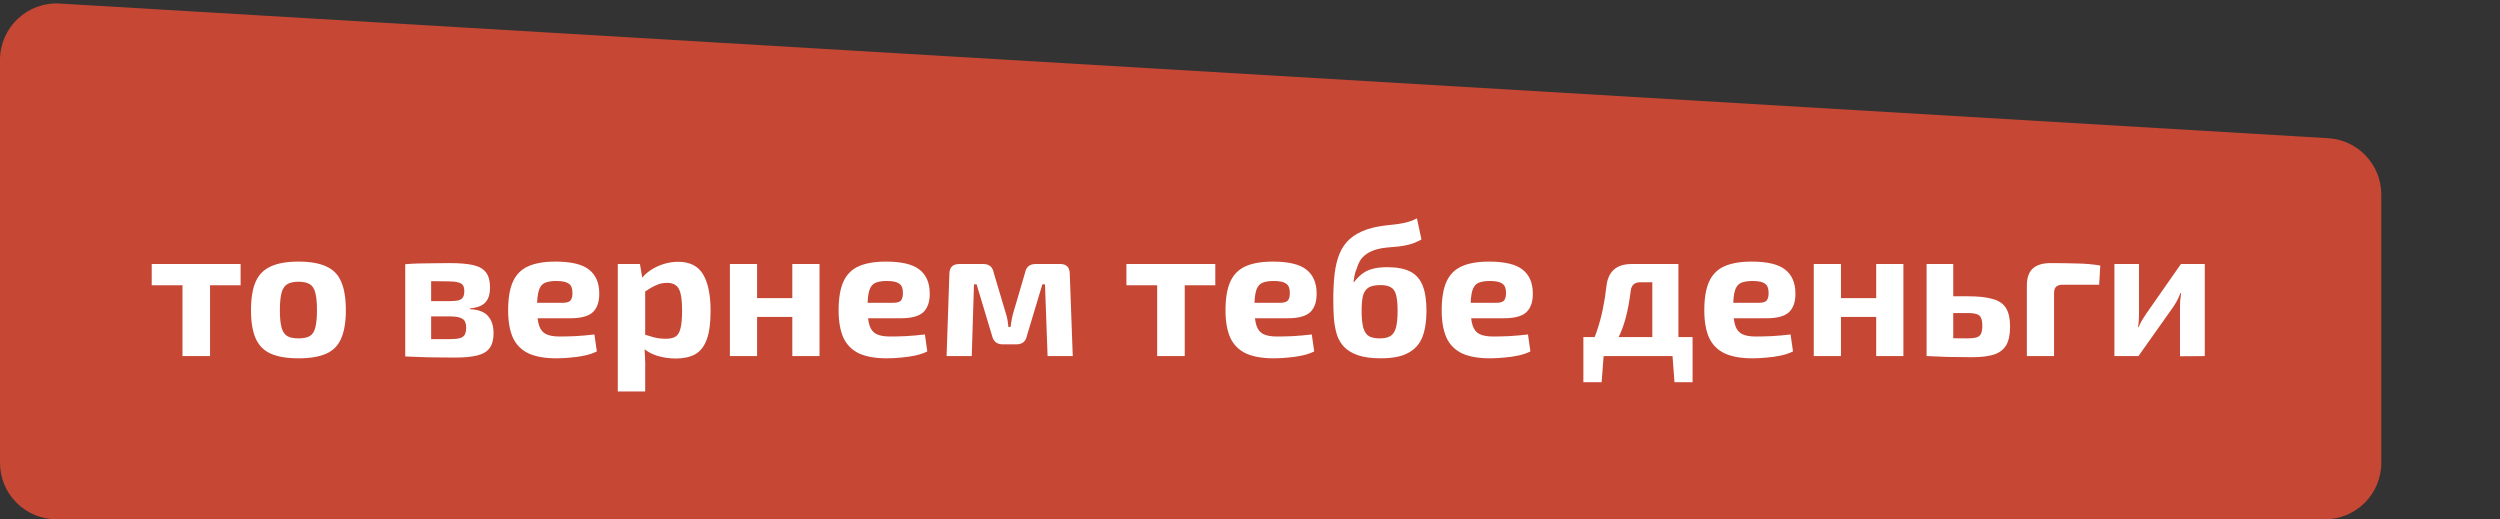
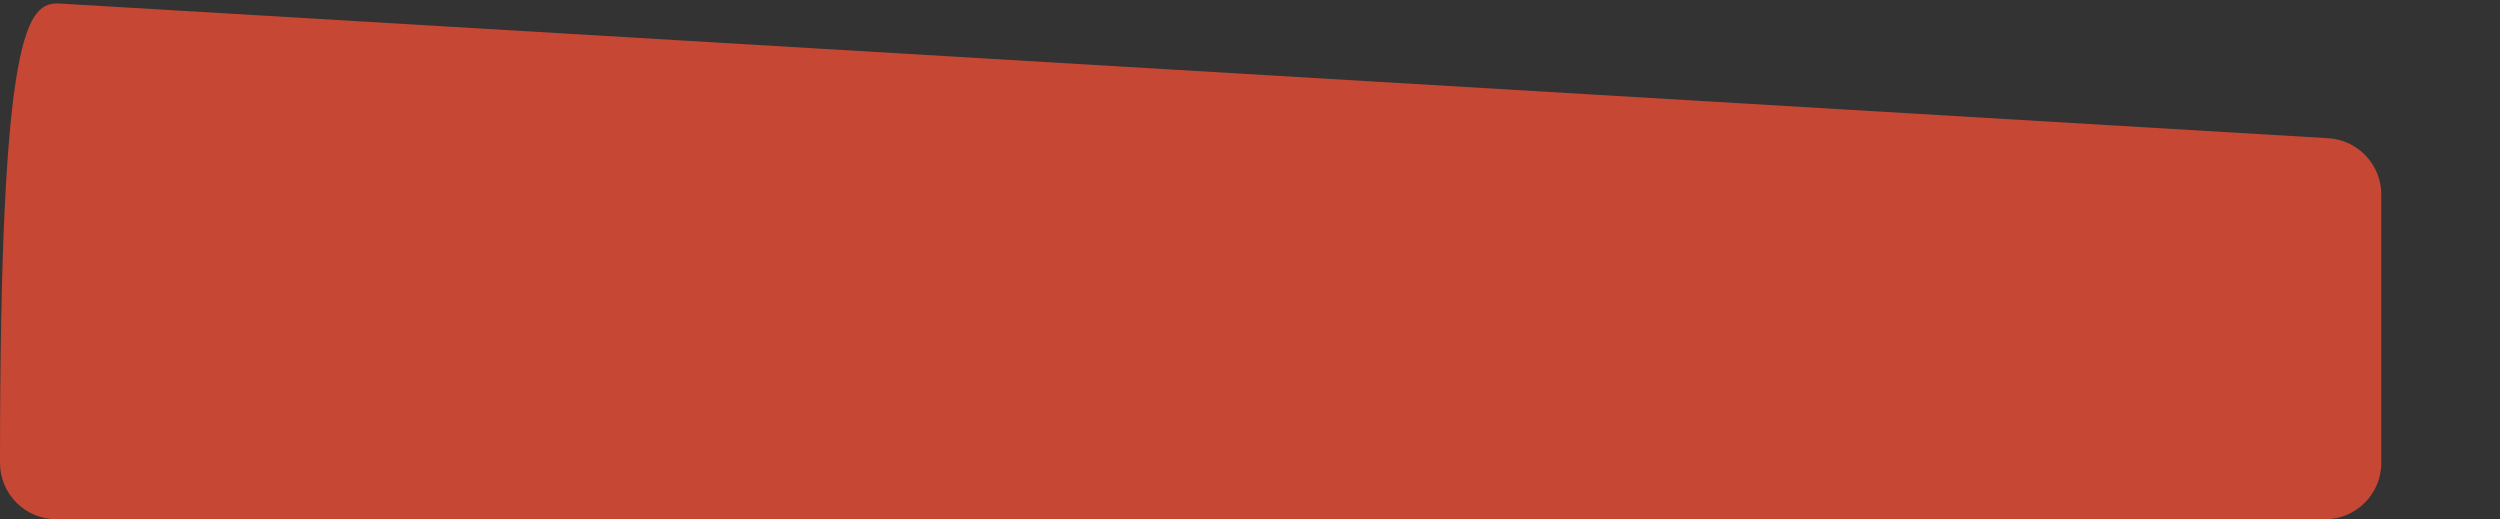
<svg xmlns="http://www.w3.org/2000/svg" width="337" height="70" viewBox="0 0 337 70" fill="none">
  <rect x="0" y="0" width="337" height="70" fill="#333333" stroke="none" />
-   <path d="M0 62.388L0 8.077C0 3.696 3.689 0.219 8.063 0.479L313.839 18.63C317.861 18.869 321 22.2 321 26.229V62.388C321 66.592 317.592 70 313.388 70L7.612 70C3.408 70 0 66.592 0 62.388Z" fill="#C64734" />
-   <path d="M28.315 35.591V48H24.597V35.591H28.315ZM32.434 35.591V38.455H20.452V35.591H32.434ZM40.241 35.264C41.798 35.264 43.046 35.482 43.983 35.917C44.921 36.336 45.591 37.023 45.993 37.977C46.412 38.932 46.621 40.213 46.621 41.821C46.621 43.395 46.412 44.659 45.993 45.614C45.591 46.568 44.921 47.255 43.983 47.673C43.046 48.092 41.798 48.301 40.241 48.301C38.683 48.301 37.436 48.092 36.498 47.673C35.56 47.255 34.882 46.568 34.463 45.614C34.044 44.659 33.835 43.395 33.835 41.821C33.835 40.213 34.044 38.932 34.463 37.977C34.882 37.023 35.56 36.336 36.498 35.917C37.436 35.482 38.683 35.264 40.241 35.264ZM40.241 37.977C39.604 37.977 39.102 38.086 38.733 38.304C38.365 38.522 38.105 38.907 37.955 39.459C37.804 40.012 37.729 40.799 37.729 41.821C37.729 42.825 37.804 43.604 37.955 44.157C38.105 44.709 38.365 45.094 38.733 45.312C39.102 45.513 39.604 45.614 40.241 45.614C40.877 45.614 41.38 45.513 41.748 45.312C42.116 45.094 42.367 44.709 42.502 44.157C42.652 43.604 42.727 42.825 42.727 41.821C42.727 40.799 42.652 40.012 42.502 39.459C42.367 38.907 42.116 38.522 41.748 38.304C41.38 38.086 40.877 37.977 40.241 37.977ZM60.604 35.465C61.96 35.465 63.032 35.557 63.819 35.742C64.606 35.926 65.176 36.261 65.527 36.746C65.879 37.215 66.055 37.885 66.055 38.756C66.055 39.644 65.846 40.313 65.427 40.766C65.008 41.218 64.313 41.486 63.342 41.569V41.67C64.514 41.737 65.335 42.055 65.804 42.624C66.289 43.177 66.532 43.947 66.532 44.935C66.532 45.789 66.348 46.459 65.98 46.945C65.628 47.414 65.067 47.74 64.296 47.925C63.543 48.109 62.546 48.201 61.307 48.201C60.319 48.201 59.448 48.193 58.695 48.176C57.941 48.176 57.238 48.159 56.585 48.126C55.948 48.109 55.295 48.084 54.625 48.05L54.952 45.664C55.32 45.681 56.015 45.697 57.037 45.714C58.075 45.714 59.298 45.714 60.704 45.714C61.224 45.714 61.642 45.672 61.96 45.589C62.279 45.505 62.505 45.354 62.639 45.136C62.773 44.902 62.84 44.584 62.84 44.182C62.84 43.579 62.672 43.177 62.337 42.976C62.019 42.758 61.45 42.65 60.629 42.65H54.927V40.59H60.629C61.131 40.59 61.525 40.556 61.81 40.489C62.094 40.405 62.295 40.263 62.413 40.062C62.53 39.861 62.588 39.585 62.588 39.233C62.588 38.882 62.521 38.614 62.387 38.429C62.253 38.245 62.027 38.12 61.709 38.053C61.408 37.969 60.981 37.927 60.428 37.927C59.591 37.91 58.845 37.902 58.192 37.902C57.539 37.902 56.953 37.902 56.434 37.902C55.915 37.902 55.421 37.927 54.952 37.977L54.625 35.616C55.228 35.566 55.814 35.532 56.384 35.515C56.97 35.499 57.598 35.49 58.268 35.49C58.938 35.474 59.716 35.465 60.604 35.465ZM58.117 35.616V48.05H54.625V35.616H58.117ZM74.877 35.264C76.987 35.264 78.495 35.624 79.399 36.344C80.303 37.048 80.764 38.103 80.781 39.51C80.797 40.648 80.513 41.502 79.927 42.072C79.34 42.624 78.327 42.901 76.887 42.901H69.929V40.816H75.857C76.41 40.816 76.77 40.699 76.937 40.464C77.105 40.213 77.18 39.87 77.163 39.434C77.163 38.848 76.996 38.446 76.661 38.228C76.343 37.994 75.79 37.877 75.003 37.877C74.316 37.877 73.781 37.969 73.395 38.153C73.027 38.337 72.767 38.689 72.617 39.208C72.466 39.727 72.391 40.481 72.391 41.469C72.391 42.507 72.483 43.311 72.667 43.88C72.851 44.433 73.161 44.818 73.596 45.036C74.048 45.254 74.66 45.362 75.43 45.362C76.016 45.362 76.728 45.346 77.565 45.312C78.419 45.262 79.273 45.187 80.127 45.086L80.454 47.372C79.985 47.606 79.441 47.791 78.821 47.925C78.202 48.059 77.565 48.151 76.912 48.201C76.259 48.268 75.623 48.301 75.003 48.301C73.446 48.301 72.181 48.075 71.21 47.623C70.255 47.154 69.56 46.443 69.125 45.488C68.706 44.533 68.497 43.311 68.497 41.821C68.497 40.196 68.715 38.907 69.15 37.952C69.585 36.998 70.272 36.311 71.21 35.892C72.148 35.474 73.37 35.264 74.877 35.264ZM91.417 35.289C92.991 35.289 94.113 35.859 94.783 36.998C95.453 38.136 95.788 39.769 95.788 41.896C95.788 43.554 95.612 44.852 95.26 45.789C94.909 46.727 94.381 47.389 93.678 47.774C92.991 48.142 92.129 48.327 91.091 48.327C90.22 48.327 89.374 48.201 88.553 47.95C87.749 47.699 87.046 47.28 86.443 46.694L86.669 45.036C87.239 45.203 87.749 45.354 88.202 45.488C88.654 45.605 89.173 45.664 89.759 45.664C90.295 45.664 90.722 45.572 91.04 45.388C91.358 45.203 91.585 44.843 91.719 44.307C91.869 43.755 91.945 42.959 91.945 41.921C91.945 40.9 91.878 40.121 91.744 39.585C91.61 39.032 91.392 38.655 91.091 38.455C90.806 38.237 90.421 38.128 89.935 38.128C89.382 38.128 88.88 38.237 88.428 38.455C87.976 38.655 87.465 38.949 86.895 39.334L86.418 37.626C86.753 37.173 87.18 36.771 87.699 36.42C88.235 36.068 88.821 35.792 89.458 35.591C90.094 35.39 90.747 35.289 91.417 35.289ZM86.267 35.591L86.644 37.852L86.971 38.228V46.292L86.845 46.593C86.895 47.096 86.929 47.615 86.946 48.151C86.979 48.703 86.988 49.248 86.971 49.783V52.773H83.278V35.591H86.267ZM102.056 35.591V48H98.389V35.591H102.056ZM107.03 40.188V42.725H101.906V40.188H107.03ZM110.471 35.591V48H106.804V35.591H110.471ZM119.426 35.264C121.536 35.264 123.043 35.624 123.947 36.344C124.852 37.048 125.312 38.103 125.329 39.51C125.346 40.648 125.061 41.502 124.475 42.072C123.889 42.624 122.876 42.901 121.435 42.901H114.477V40.816H120.405C120.958 40.816 121.318 40.699 121.486 40.464C121.653 40.213 121.728 39.87 121.712 39.434C121.712 38.848 121.544 38.446 121.209 38.228C120.891 37.994 120.339 37.877 119.551 37.877C118.865 37.877 118.329 37.969 117.944 38.153C117.575 38.337 117.316 38.689 117.165 39.208C117.014 39.727 116.939 40.481 116.939 41.469C116.939 42.507 117.031 43.311 117.215 43.88C117.399 44.433 117.709 44.818 118.145 45.036C118.597 45.254 119.208 45.362 119.978 45.362C120.565 45.362 121.276 45.346 122.114 45.312C122.968 45.262 123.822 45.187 124.676 45.086L125.002 47.372C124.534 47.606 123.989 47.791 123.37 47.925C122.75 48.059 122.114 48.151 121.461 48.201C120.807 48.268 120.171 48.301 119.551 48.301C117.994 48.301 116.73 48.075 115.758 47.623C114.804 47.154 114.109 46.443 113.673 45.488C113.255 44.533 113.045 43.311 113.045 41.821C113.045 40.196 113.263 38.907 113.698 37.952C114.134 36.998 114.821 36.311 115.758 35.892C116.696 35.474 117.919 35.264 119.426 35.264ZM142.924 35.591C143.761 35.591 144.188 36.026 144.205 36.897L144.607 48H141.215L140.864 38.329H140.512L138.427 45.262C138.36 45.63 138.209 45.915 137.975 46.116C137.741 46.317 137.422 46.417 137.02 46.417H135.162C134.76 46.417 134.442 46.317 134.207 46.116C133.973 45.915 133.814 45.63 133.73 45.262L131.645 38.329H131.293L130.992 48H127.601L127.977 36.897C127.994 36.026 128.438 35.591 129.309 35.591H132.574C132.959 35.591 133.269 35.691 133.504 35.892C133.738 36.093 133.889 36.386 133.956 36.771L135.589 42.248C135.689 42.549 135.764 42.85 135.815 43.152C135.865 43.453 135.907 43.763 135.94 44.081H136.217C136.284 43.746 136.334 43.437 136.367 43.152C136.418 42.85 136.485 42.549 136.568 42.248L138.176 36.771C138.327 35.984 138.796 35.591 139.583 35.591H142.924ZM159.703 35.591V48H155.985V35.591H159.703ZM163.823 35.591V38.455H151.841V35.591H163.823ZM171.579 35.264C173.689 35.264 175.196 35.624 176.1 36.344C177.005 37.048 177.465 38.103 177.482 39.51C177.499 40.648 177.214 41.502 176.628 42.072C176.042 42.624 175.029 42.901 173.588 42.901H166.63V40.816H172.559C173.111 40.816 173.471 40.699 173.639 40.464C173.806 40.213 173.882 39.87 173.865 39.434C173.865 38.848 173.697 38.446 173.362 38.228C173.044 37.994 172.492 37.877 171.704 37.877C171.018 37.877 170.482 37.969 170.097 38.153C169.728 38.337 169.469 38.689 169.318 39.208C169.167 39.727 169.092 40.481 169.092 41.469C169.092 42.507 169.184 43.311 169.368 43.88C169.553 44.433 169.862 44.818 170.298 45.036C170.75 45.254 171.361 45.362 172.132 45.362C172.718 45.362 173.429 45.346 174.267 45.312C175.121 45.262 175.975 45.187 176.829 45.086L177.155 47.372C176.687 47.606 176.142 47.791 175.523 47.925C174.903 48.059 174.267 48.151 173.614 48.201C172.96 48.268 172.324 48.301 171.704 48.301C170.147 48.301 168.883 48.075 167.911 47.623C166.957 47.154 166.262 46.443 165.826 45.488C165.408 44.533 165.198 43.311 165.198 41.821C165.198 40.196 165.416 38.907 165.852 37.952C166.287 36.998 166.974 36.311 167.911 35.892C168.849 35.474 170.072 35.264 171.579 35.264ZM191.007 29.436L191.61 32.275C191.058 32.593 190.522 32.819 190.002 32.953C189.5 33.087 189.006 33.179 188.52 33.23C188.035 33.263 187.549 33.305 187.063 33.355C186.595 33.389 186.109 33.472 185.607 33.606C185.02 33.774 184.543 33.992 184.175 34.26C183.806 34.527 183.522 34.829 183.321 35.164C183.136 35.482 182.994 35.825 182.894 36.194C182.743 36.512 182.642 36.83 182.592 37.148C182.542 37.45 182.492 37.743 182.441 38.027H182.517C182.734 37.743 182.969 37.483 183.22 37.249C183.471 36.998 183.764 36.78 184.099 36.596C184.451 36.411 184.861 36.269 185.33 36.169C185.816 36.068 186.377 36.018 187.013 36.018C188.319 36.018 189.358 36.219 190.128 36.621C190.898 37.023 191.451 37.659 191.786 38.53C192.121 39.384 192.288 40.514 192.288 41.921C192.288 43.311 192.104 44.483 191.736 45.438C191.367 46.376 190.731 47.087 189.827 47.573C188.939 48.059 187.708 48.301 186.134 48.301C184.912 48.301 183.898 48.167 183.095 47.9C182.307 47.632 181.679 47.263 181.211 46.794C180.758 46.325 180.423 45.756 180.206 45.086C180.005 44.416 179.871 43.679 179.804 42.876C179.754 42.072 179.728 41.218 179.728 40.313C179.728 39.074 179.787 37.952 179.904 36.947C180.022 35.926 180.239 35.021 180.557 34.234C180.876 33.447 181.336 32.777 181.939 32.225C182.559 31.672 183.362 31.228 184.351 30.893C184.937 30.709 185.506 30.575 186.059 30.491C186.611 30.408 187.156 30.341 187.691 30.291C188.244 30.24 188.788 30.157 189.324 30.039C189.877 29.922 190.438 29.721 191.007 29.436ZM186.084 38.429C185.364 38.429 184.819 38.547 184.451 38.781C184.099 39.016 183.857 39.384 183.723 39.886C183.605 40.372 183.547 41.042 183.547 41.896C183.547 42.867 183.622 43.629 183.773 44.182C183.924 44.718 184.175 45.094 184.526 45.312C184.878 45.513 185.364 45.614 185.983 45.614C186.586 45.614 187.063 45.513 187.415 45.312C187.767 45.094 188.018 44.718 188.169 44.182C188.319 43.646 188.395 42.884 188.395 41.896C188.395 40.975 188.328 40.263 188.194 39.761C188.06 39.258 187.825 38.915 187.491 38.731C187.156 38.53 186.687 38.429 186.084 38.429ZM200.722 35.264C202.832 35.264 204.339 35.624 205.243 36.344C206.148 37.048 206.608 38.103 206.625 39.51C206.642 40.648 206.357 41.502 205.771 42.072C205.185 42.624 204.172 42.901 202.731 42.901H195.773V40.816H201.701C202.254 40.816 202.614 40.699 202.782 40.464C202.949 40.213 203.024 39.87 203.008 39.434C203.008 38.848 202.84 38.446 202.505 38.228C202.187 37.994 201.634 37.877 200.847 37.877C200.161 37.877 199.625 37.969 199.24 38.153C198.871 38.337 198.612 38.689 198.461 39.208C198.31 39.727 198.235 40.481 198.235 41.469C198.235 42.507 198.327 43.311 198.511 43.88C198.695 44.433 199.005 44.818 199.441 45.036C199.893 45.254 200.504 45.362 201.274 45.362C201.861 45.362 202.572 45.346 203.41 45.312C204.264 45.262 205.118 45.187 205.972 45.086L206.298 47.372C205.829 47.606 205.285 47.791 204.666 47.925C204.046 48.059 203.41 48.151 202.756 48.201C202.103 48.268 201.467 48.301 200.847 48.301C199.29 48.301 198.026 48.075 197.054 47.623C196.1 47.154 195.405 46.443 194.969 45.488C194.551 44.533 194.341 43.311 194.341 41.821C194.341 40.196 194.559 38.907 194.994 37.952C195.43 36.998 196.116 36.311 197.054 35.892C197.992 35.474 199.215 35.264 200.722 35.264ZM225.948 35.591V38.053H221.075C220.322 38.053 219.903 38.446 219.819 39.233C219.652 40.573 219.434 41.754 219.166 42.775C218.898 43.797 218.555 44.726 218.136 45.563C217.734 46.401 217.215 47.213 216.579 48H213.715C214.318 46.962 214.804 45.923 215.172 44.885C215.54 43.83 215.833 42.775 216.051 41.72C216.269 40.665 216.436 39.602 216.554 38.53C216.671 37.559 217.006 36.83 217.558 36.344C218.111 35.842 218.915 35.591 219.97 35.591H225.948ZM216.177 47.874L215.9 51.517H213.439V47.874H216.177ZM228.159 45.438V48H213.439V45.438H228.159ZM228.159 47.874V51.517H225.722L225.446 47.874H228.159ZM226.25 35.591V48H222.733V35.591H226.25ZM236.12 35.264C238.23 35.264 239.737 35.624 240.642 36.344C241.546 37.048 242.007 38.103 242.023 39.51C242.04 40.648 241.755 41.502 241.169 42.072C240.583 42.624 239.57 42.901 238.13 42.901H231.172V40.816H237.1C237.652 40.816 238.012 40.699 238.18 40.464C238.347 40.213 238.423 39.87 238.406 39.434C238.406 38.848 238.239 38.446 237.904 38.228C237.585 37.994 237.033 37.877 236.246 37.877C235.559 37.877 235.023 37.969 234.638 38.153C234.27 38.337 234.01 38.689 233.859 39.208C233.709 39.727 233.633 40.481 233.633 41.469C233.633 42.507 233.725 43.311 233.91 43.88C234.094 44.433 234.404 44.818 234.839 45.036C235.291 45.254 235.902 45.362 236.673 45.362C237.259 45.362 237.971 45.346 238.808 45.312C239.662 45.262 240.516 45.187 241.37 45.086L241.697 47.372C241.228 47.606 240.684 47.791 240.064 47.925C239.444 48.059 238.808 48.151 238.155 48.201C237.502 48.268 236.865 48.301 236.246 48.301C234.688 48.301 233.424 48.075 232.453 47.623C231.498 47.154 230.803 46.443 230.368 45.488C229.949 44.533 229.74 43.311 229.74 41.821C229.74 40.196 229.957 38.907 230.393 37.952C230.828 36.998 231.515 36.311 232.453 35.892C233.39 35.474 234.613 35.264 236.12 35.264ZM248.163 35.591V48H244.496V35.591H248.163ZM253.137 40.188V42.725H248.013V40.188H253.137ZM256.578 35.591V48H252.911V35.591H256.578ZM265.231 39.937C266.688 39.937 267.827 40.062 268.648 40.313C269.485 40.548 270.08 40.966 270.431 41.569C270.783 42.156 270.959 42.976 270.959 44.031C270.959 45.103 270.783 45.94 270.431 46.543C270.08 47.129 269.527 47.548 268.773 47.799C268.02 48.033 267.04 48.151 265.834 48.151C264.93 48.151 264.135 48.142 263.448 48.126C262.761 48.126 262.133 48.109 261.564 48.075C261.011 48.059 260.434 48.033 259.831 48L260.132 45.538C260.45 45.555 261.07 45.572 261.991 45.589C262.912 45.605 263.992 45.614 265.231 45.614C265.734 45.614 266.127 45.572 266.412 45.488C266.714 45.404 266.923 45.237 267.04 44.986C267.157 44.734 267.216 44.374 267.216 43.906C267.216 43.453 267.157 43.102 267.04 42.85C266.94 42.599 266.747 42.432 266.462 42.348C266.178 42.248 265.767 42.197 265.231 42.197H260.107V39.937H265.231ZM263.297 35.591V48H259.705V35.591H263.297ZM276.411 35.465C277.533 35.465 278.688 35.482 279.877 35.515C281.066 35.532 282.146 35.624 283.118 35.792L282.967 38.379H278.069C277.65 38.379 277.349 38.471 277.164 38.655C276.98 38.823 276.888 39.108 276.888 39.51V48H273.221V38.48C273.221 37.458 273.48 36.705 273.999 36.219C274.535 35.716 275.339 35.465 276.411 35.465ZM297.204 35.591V48L293.863 48.025V41.519C293.863 41.184 293.872 40.858 293.888 40.539C293.922 40.221 293.964 39.878 294.014 39.51H293.914C293.813 39.811 293.671 40.138 293.487 40.489C293.302 40.824 293.127 41.117 292.959 41.368L288.262 48H285.021V35.591H288.337V42.273C288.337 42.574 288.329 42.876 288.312 43.177C288.295 43.462 288.262 43.772 288.211 44.106H288.287C288.421 43.788 288.563 43.495 288.714 43.227C288.881 42.943 289.049 42.675 289.216 42.423L293.989 35.591H297.204Z" fill="white" />
+   <path d="M0 62.388C0 3.696 3.689 0.219 8.063 0.479L313.839 18.63C317.861 18.869 321 22.2 321 26.229V62.388C321 66.592 317.592 70 313.388 70L7.612 70C3.408 70 0 66.592 0 62.388Z" fill="#C64734" />
</svg>